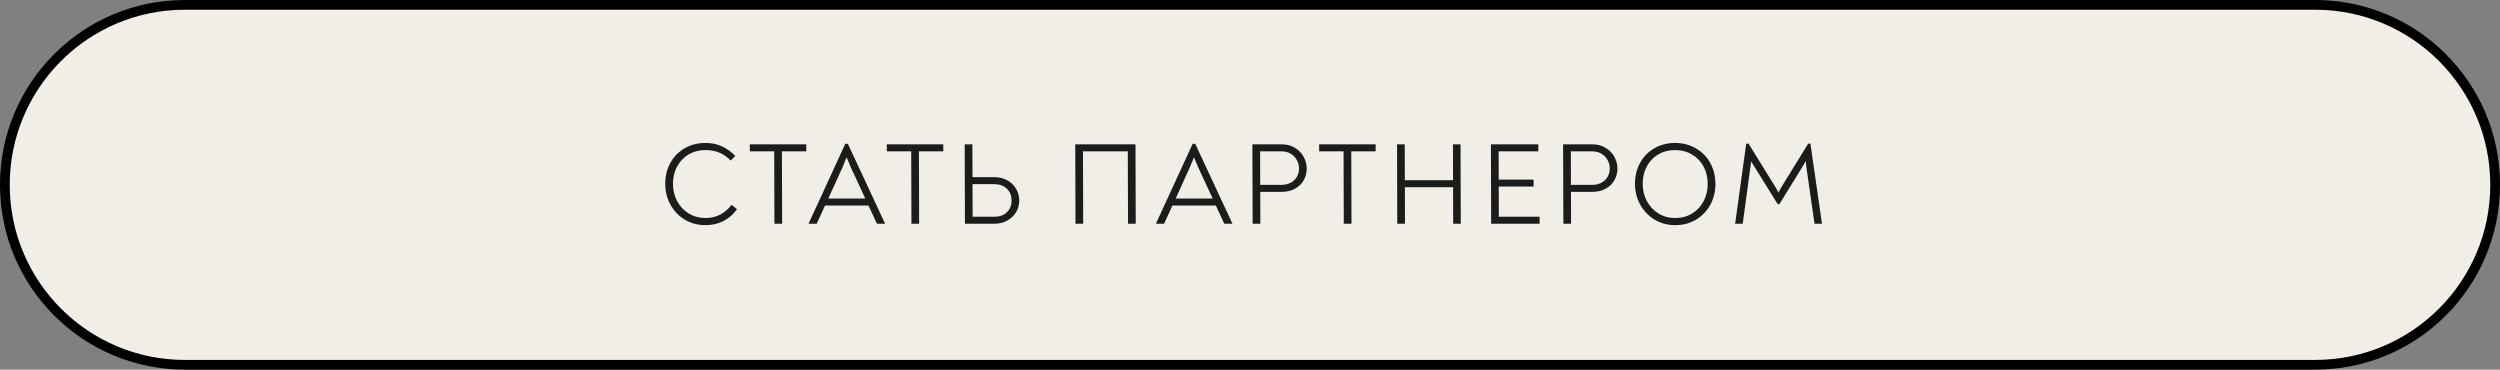
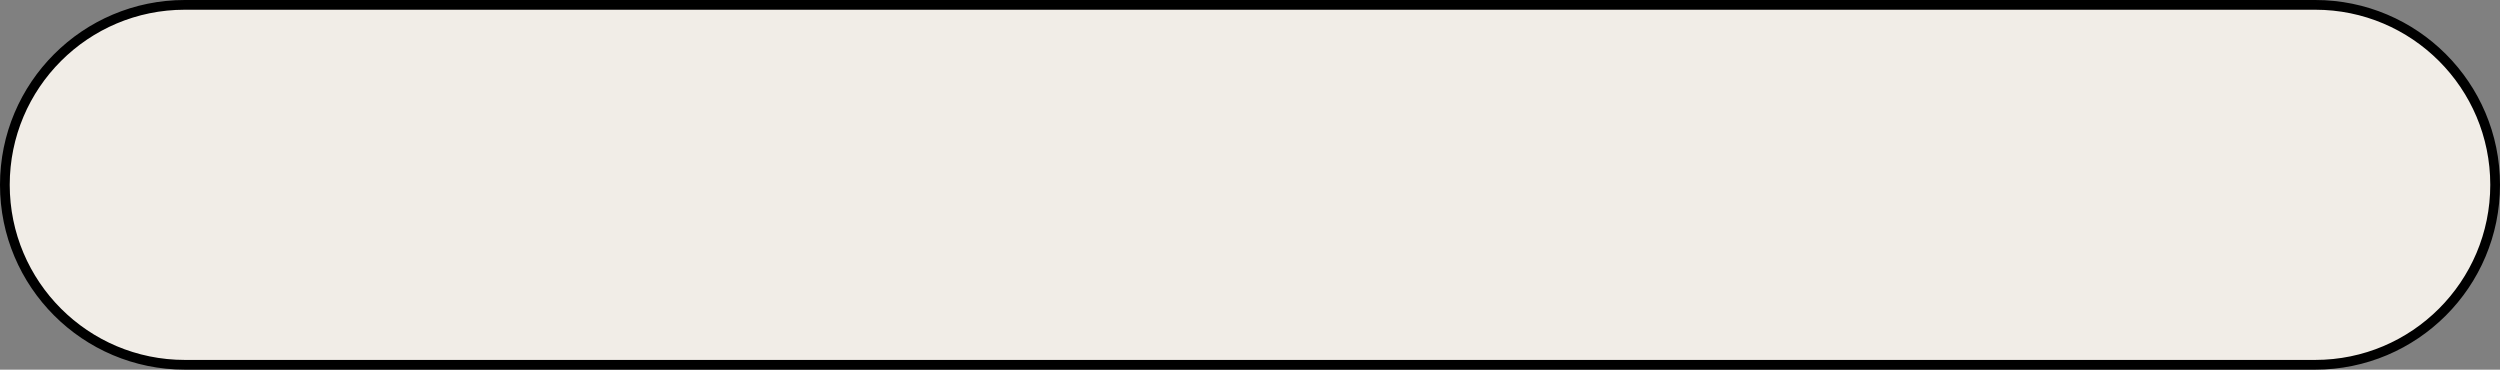
<svg xmlns="http://www.w3.org/2000/svg" width="257" height="38" viewBox="0 0 257 38" fill="none">
  <rect x="0" y="0" width="257" height="38" fill="#808080" stroke="none" />
  <path d="M19 0.5H238C248.217 0.5 256.5 8.783 256.5 19C256.5 29.217 248.217 37.5 238 37.5H19C8.783 37.5 0.5 29.217 0.5 19C0.5 8.783 8.783 0.5 19 0.5Z" fill="#F1EDE7" stroke="black" />
-   <path d="M72.541 23.144C71.741 23.144 71.025 22.956 70.392 22.58C69.766 22.196 69.277 21.684 68.923 21.044C68.569 20.396 68.391 19.684 68.388 18.908C68.386 18.108 68.559 17.388 68.909 16.748C69.26 16.108 69.75 15.608 70.381 15.248C71.012 14.88 71.723 14.696 72.515 14.696C73.139 14.696 73.695 14.808 74.184 15.032C74.673 15.248 75.142 15.58 75.591 16.028L75.125 16.508C74.78 16.156 74.399 15.888 73.982 15.704C73.566 15.52 73.077 15.428 72.517 15.428C71.869 15.428 71.29 15.58 70.779 15.884C70.276 16.188 69.881 16.604 69.595 17.132C69.316 17.66 69.178 18.252 69.18 18.908C69.182 19.548 69.324 20.136 69.606 20.672C69.895 21.208 70.293 21.632 70.798 21.944C71.311 22.256 71.891 22.412 72.539 22.412C73.091 22.412 73.595 22.292 74.05 22.052C74.505 21.812 74.888 21.48 75.199 21.056L75.764 21.5C75.414 22.004 74.963 22.404 74.412 22.7C73.861 22.996 73.237 23.144 72.541 23.144ZM82.888 15.56H80.38L80.404 23H79.612L79.588 15.56H77.08L77.078 14.84H82.886L82.888 15.56ZM90.978 22.976L90.978 23H90.15L89.28 21.128H84.816L83.958 23H83.13L83.13 22.976L86.896 14.78H87.16L90.978 22.976ZM87.032 16.172C86.937 16.42 86.786 16.784 86.58 17.264L85.15 20.408H88.954L87.492 17.264C87.282 16.784 87.129 16.42 87.032 16.172ZM96.973 15.56H94.465L94.488 23H93.696L93.673 15.56H91.165L91.163 14.84H96.971L96.973 15.56ZM102.229 18.212C102.709 18.212 103.141 18.316 103.525 18.524C103.918 18.732 104.223 19.02 104.44 19.388C104.665 19.748 104.779 20.152 104.78 20.6C104.781 21.048 104.671 21.456 104.448 21.824C104.225 22.184 103.918 22.472 103.526 22.688C103.143 22.896 102.715 23 102.243 23H99.195L99.17 14.84H99.962L99.972 18.212H102.229ZM102.241 22.28C102.761 22.28 103.181 22.128 103.5 21.824C103.827 21.52 103.99 21.112 103.988 20.6C103.986 20.088 103.821 19.684 103.492 19.388C103.171 19.084 102.751 18.932 102.231 18.932H99.975L99.985 22.28H102.241ZM110.536 14.84H116.728L116.753 23H115.961L115.938 15.56H111.33L111.353 23H110.561L110.536 14.84ZM126.687 22.976L126.687 23H125.859L124.989 21.128H120.525L119.667 23H118.839L118.839 22.976L122.605 14.78H122.869L126.687 22.976ZM122.742 16.172C122.647 16.42 122.496 16.784 122.289 17.264L120.859 20.408H124.663L123.201 17.264C122.992 16.784 122.839 16.42 122.742 16.172ZM128.745 14.84H131.757C132.293 14.84 132.754 14.964 133.138 15.212C133.531 15.452 133.828 15.764 134.029 16.148C134.231 16.532 134.332 16.924 134.333 17.324C134.334 17.724 134.24 18.108 134.049 18.476C133.858 18.844 133.563 19.144 133.163 19.376C132.772 19.608 132.293 19.724 131.725 19.724H129.553L129.563 23H128.771L128.745 14.84ZM131.71 19.004C132.11 19.004 132.446 18.924 132.718 18.764C132.997 18.604 133.204 18.396 133.34 18.14C133.475 17.884 133.542 17.608 133.541 17.312C133.54 17 133.463 16.712 133.31 16.448C133.165 16.176 132.957 15.96 132.684 15.8C132.412 15.64 132.1 15.56 131.748 15.56H129.54L129.55 19.004H131.71ZM141.418 15.56H138.91L138.933 23H138.141L138.118 15.56H135.61L135.608 14.84H141.416L141.418 15.56ZM143.615 14.84H144.407L144.418 18.524H149.374L149.363 14.84H150.143L150.168 23H149.388L149.377 19.244H144.421L144.432 23H143.64L143.615 14.84ZM158.268 22.28L158.27 23H153.29L153.265 14.84H158.137L158.139 15.56H154.059L154.068 18.464H157.656L157.658 19.172H154.07L154.08 22.28H158.268ZM160.688 14.84H163.7C164.236 14.84 164.696 14.964 165.081 15.212C165.474 15.452 165.771 15.764 165.972 16.148C166.173 16.532 166.274 16.924 166.276 17.324C166.277 17.724 166.182 18.108 165.991 18.476C165.8 18.844 165.505 19.144 165.106 19.376C164.715 19.608 164.235 19.724 163.667 19.724H161.495L161.505 23H160.713L160.688 14.84ZM163.653 19.004C164.053 19.004 164.389 18.924 164.66 18.764C164.94 18.604 165.147 18.396 165.282 18.14C165.417 17.884 165.484 17.608 165.484 17.312C165.483 17 165.406 16.712 165.253 16.448C165.108 16.176 164.899 15.96 164.627 15.8C164.354 15.64 164.042 15.56 163.69 15.56H161.482L161.493 19.004H163.653ZM172.218 23.144C171.434 23.144 170.725 22.956 170.092 22.58C169.467 22.196 168.973 21.68 168.611 21.032C168.257 20.384 168.079 19.676 168.076 18.908C168.074 18.108 168.248 17.388 168.598 16.748C168.948 16.108 169.434 15.608 170.057 15.248C170.688 14.88 171.399 14.696 172.191 14.696C172.991 14.696 173.704 14.88 174.329 15.248C174.962 15.608 175.456 16.108 175.81 16.748C176.164 17.388 176.342 18.108 176.344 18.908C176.347 19.684 176.173 20.396 175.823 21.044C175.473 21.684 174.983 22.196 174.352 22.58C173.729 22.956 173.018 23.144 172.218 23.144ZM172.215 22.412C172.871 22.412 173.451 22.256 173.954 21.944C174.465 21.632 174.86 21.208 175.138 20.672C175.416 20.136 175.554 19.548 175.552 18.908C175.55 18.244 175.408 17.648 175.127 17.12C174.845 16.592 174.448 16.18 173.935 15.884C173.43 15.58 172.85 15.428 172.194 15.428C171.546 15.428 170.966 15.58 170.455 15.884C169.952 16.18 169.561 16.592 169.283 17.12C169.004 17.648 168.866 18.244 168.868 18.908C168.87 19.548 169.012 20.136 169.294 20.672C169.584 21.208 169.981 21.632 170.486 21.944C170.991 22.256 171.567 22.412 172.215 22.412ZM187.3 23H186.532L185.723 17.372C185.674 17.036 185.645 16.768 185.636 16.568L185.194 17.3L182.926 20.984H182.746L180.442 17.276L180.02 16.592C180.013 16.688 179.977 16.948 179.915 17.372L179.152 23H178.372L179.511 14.768H179.751L182.319 18.92C182.52 19.24 182.689 19.528 182.826 19.784C182.937 19.568 183.105 19.276 183.327 18.908L185.883 14.768H186.111L187.3 23Z" fill="#1C1C1C" />
</svg>